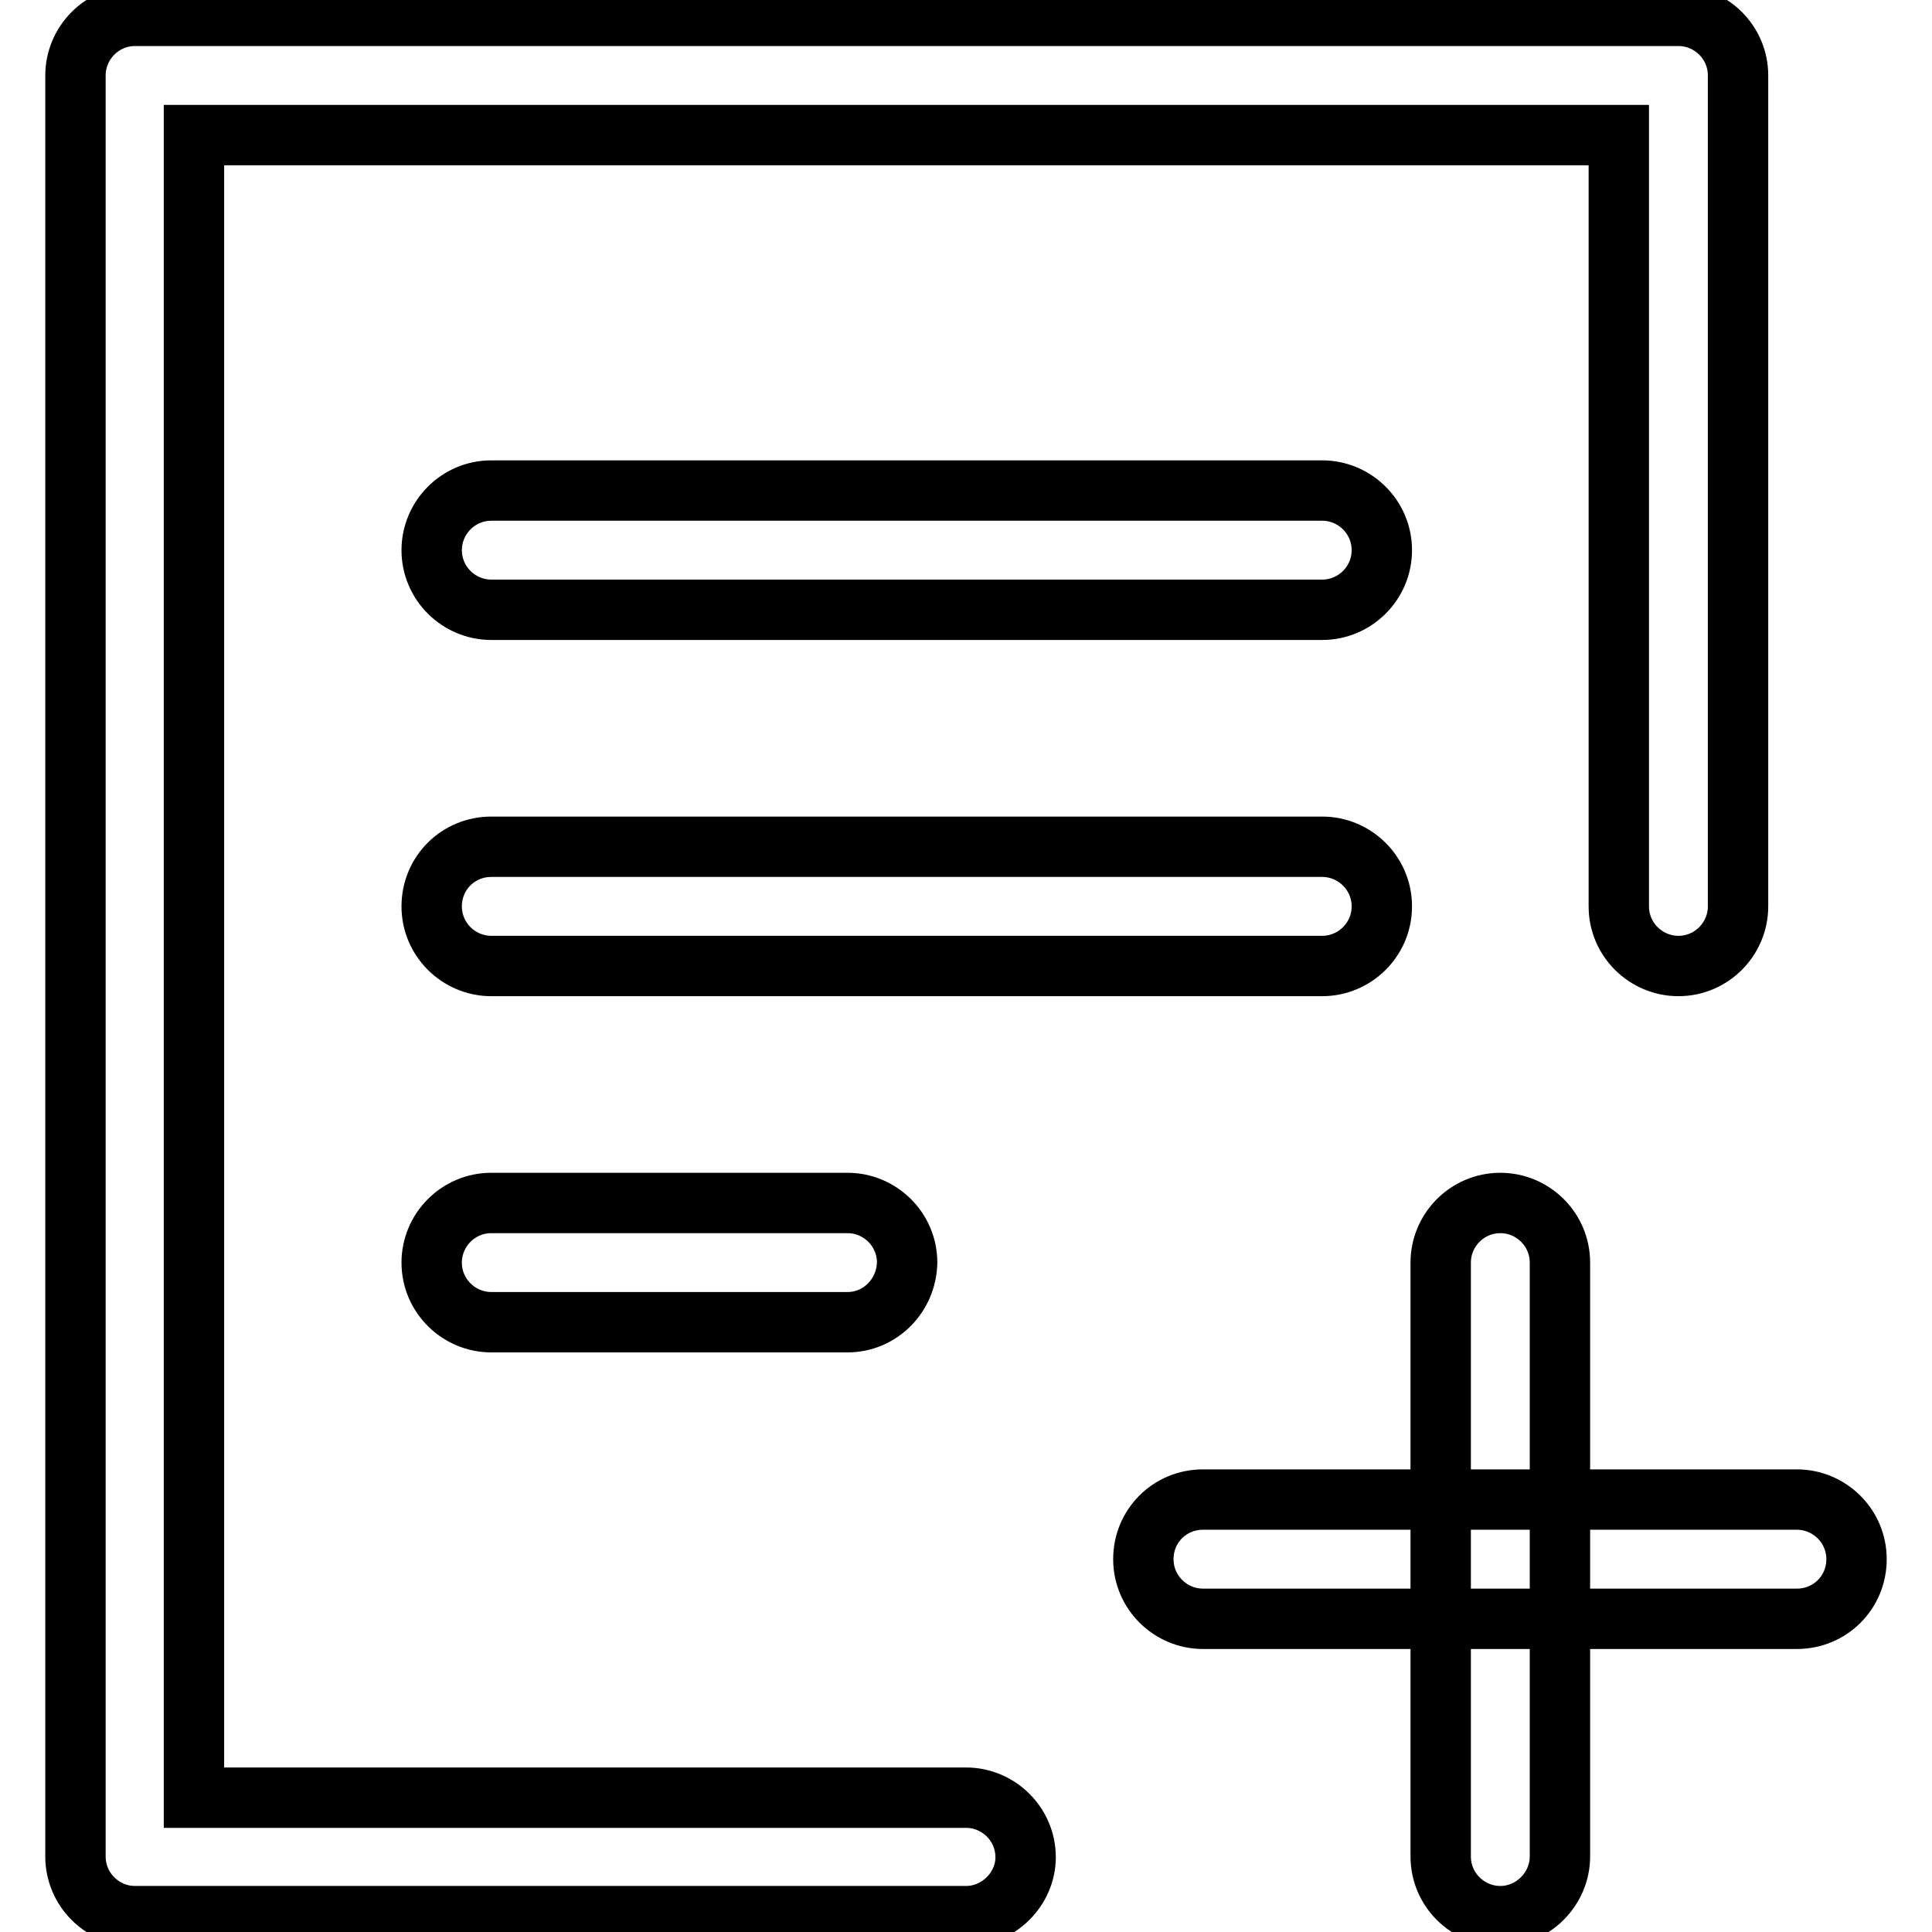
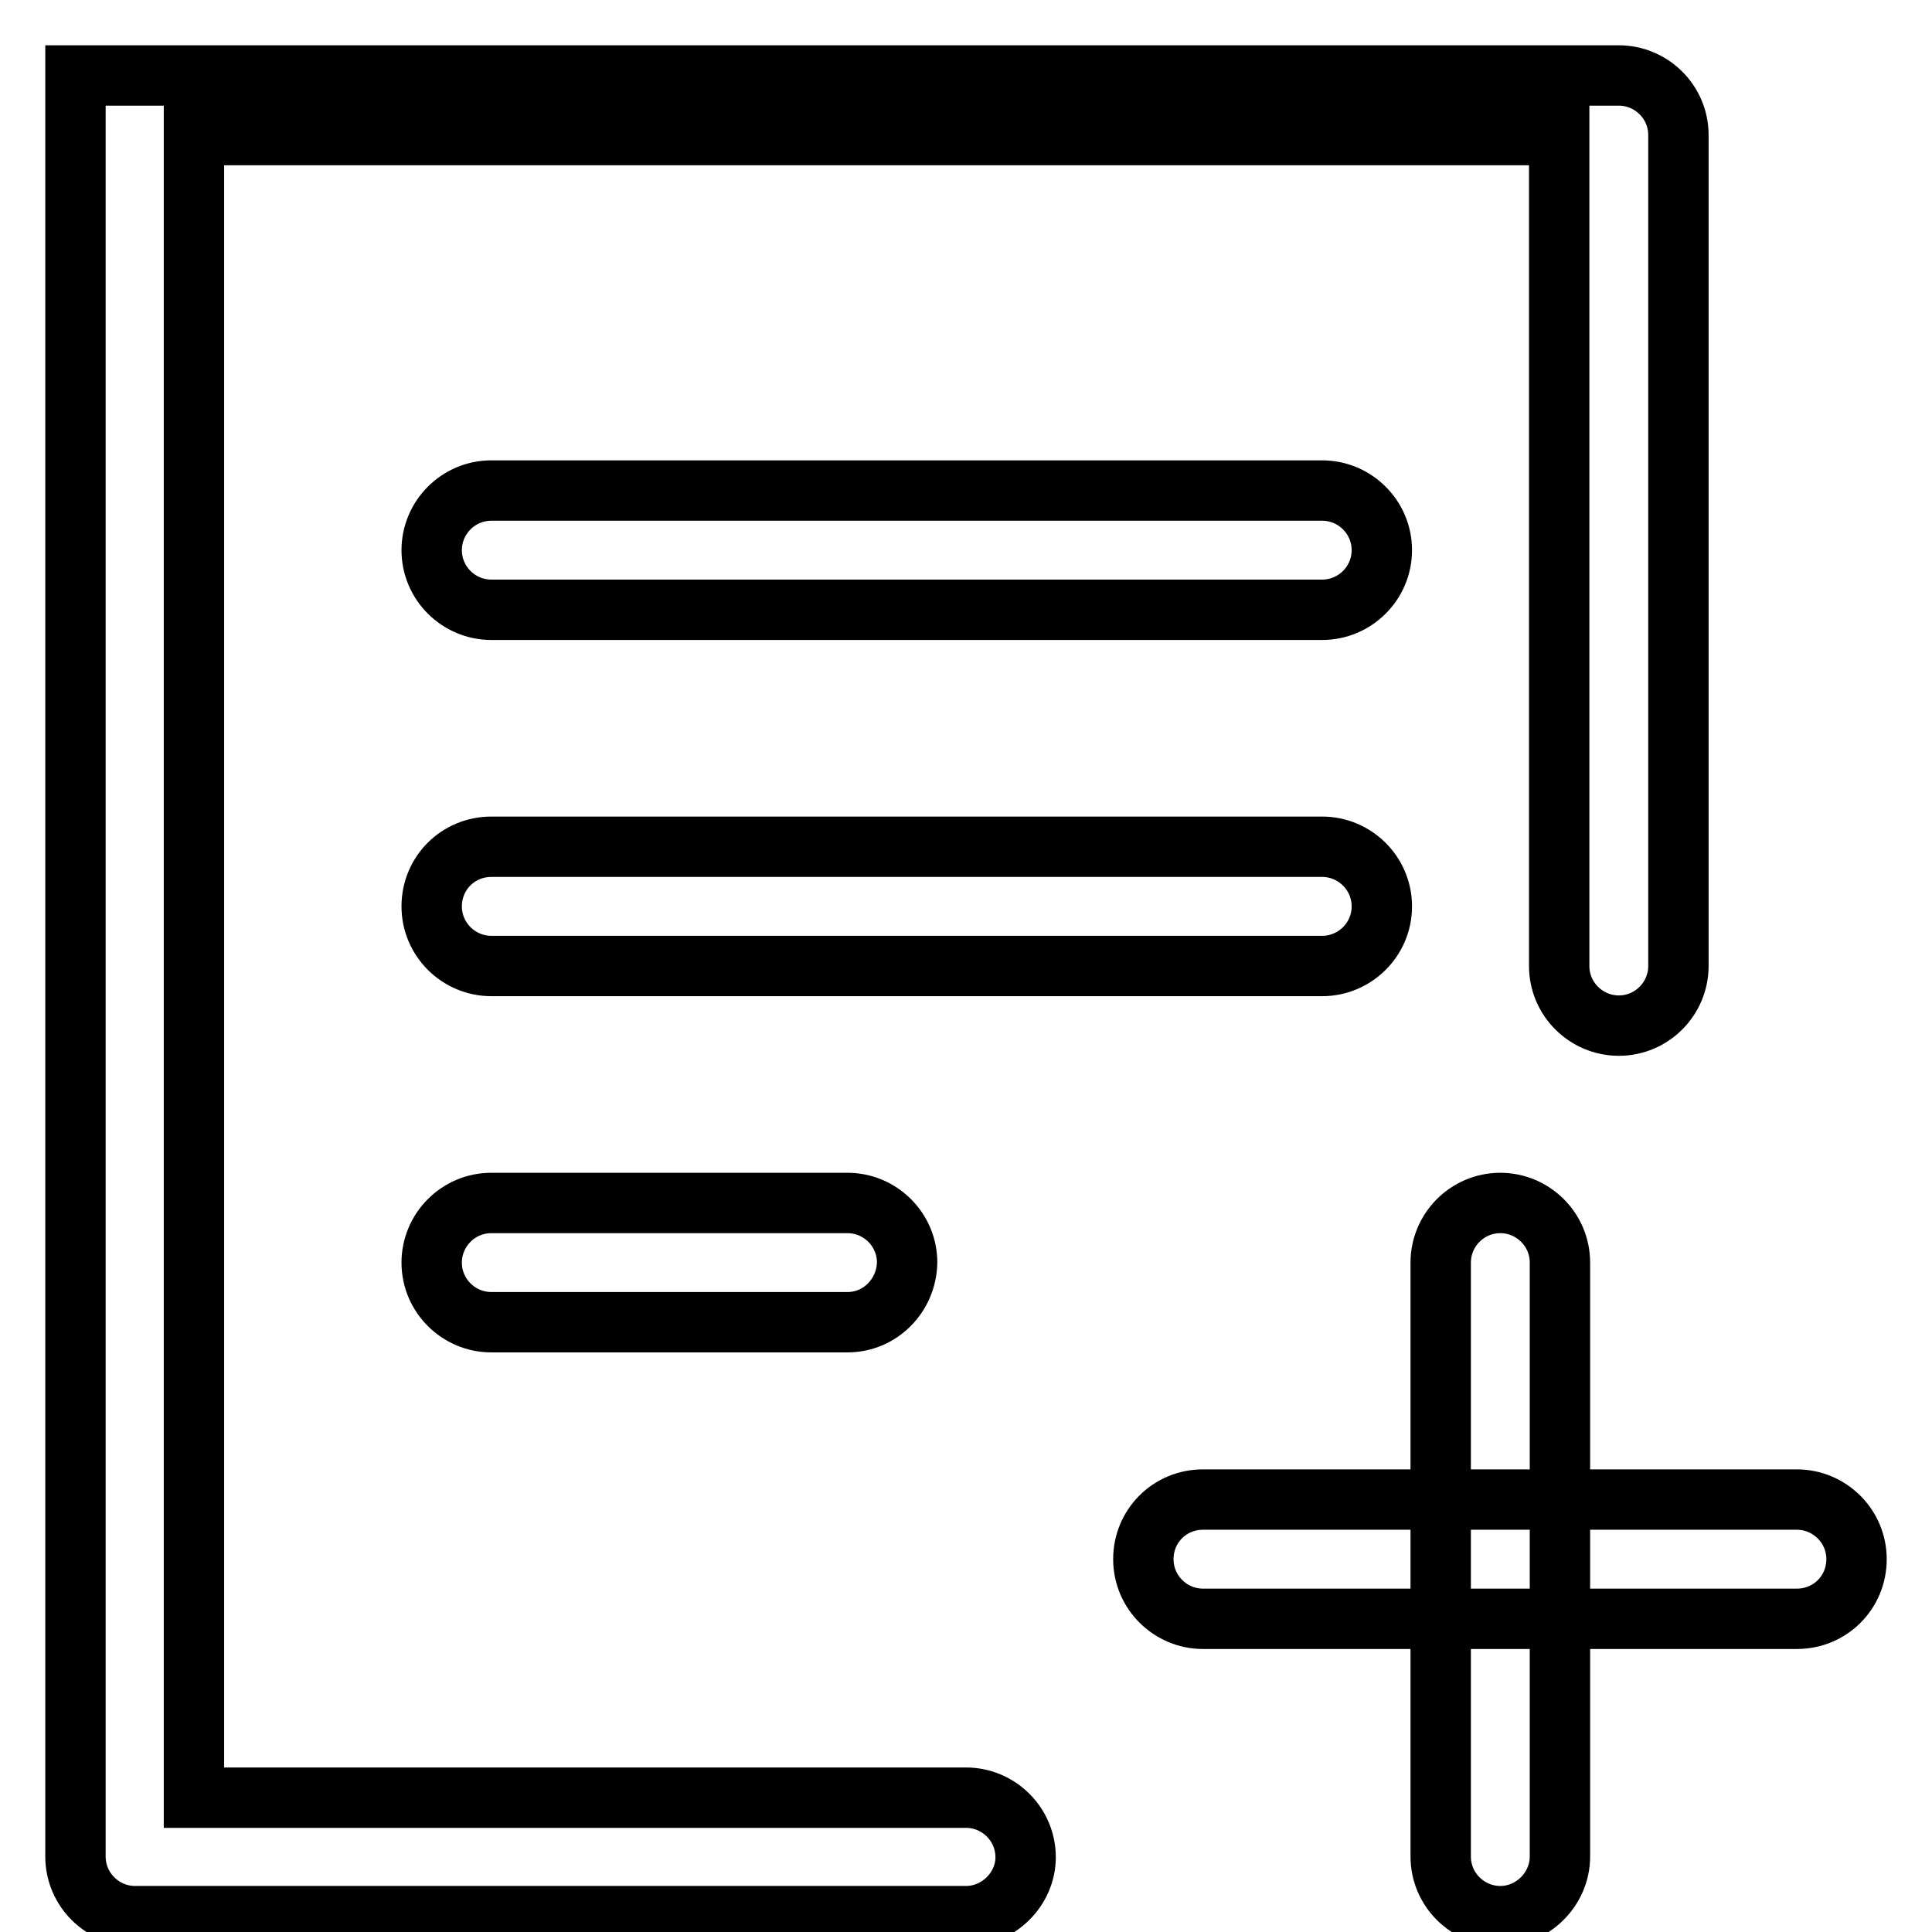
<svg xmlns="http://www.w3.org/2000/svg" version="1.1" x="0px" y="0px" viewBox="0 0 256 256" enable-background="new 0 0 256 256" xml:space="preserve">
  <g>
-     <path stroke-width="8" fill-opacity="0" stroke="#000000" d="M128,253.9H17.9c-4.3,0-7.9-3.5-7.9-7.9V10c0-4.3,3.5-7.9,7.9-7.9h204.5c4.3,0,7.9,3.5,7.9,7.9v110.1 c0,4.3-3.5,7.9-7.9,7.9c-4.3,0-7.9-3.5-7.9-7.9V17.9H25.7v220.3H128c4.3,0,7.9,3.5,7.9,7.9C135.9,250.3,132.3,253.9,128,253.9z  M175.2,80.8H65.1c-4.3,0-7.9-3.5-7.9-7.9c0-4.3,3.5-7.9,7.9-7.9h110.1c4.3,0,7.9,3.5,7.9,7.9C183.1,77.3,179.5,80.8,175.2,80.8z  M112.3,175.2H65.1c-4.3,0-7.9-3.5-7.9-7.9c0-4.3,3.5-7.9,7.9-7.9h47.2c4.3,0,7.9,3.5,7.9,7.9C120.1,171.7,116.6,175.2,112.3,175.2 z M175.2,128H65.1c-4.3,0-7.9-3.5-7.9-7.9s3.5-7.9,7.9-7.9h110.1c4.3,0,7.9,3.5,7.9,7.9S179.5,128,175.2,128z M198.8,253.9 c-4.3,0-7.9-3.5-7.9-7.9v-78.7c0-4.3,3.5-7.9,7.9-7.9c4.3,0,7.9,3.5,7.9,7.9V246C206.7,250.3,203.1,253.9,198.8,253.9z  M238.1,214.5h-78.7c-4.3,0-7.9-3.5-7.9-7.9s3.5-7.9,7.9-7.9h78.7c4.3,0,7.9,3.5,7.9,7.9S242.5,214.5,238.1,214.5z" />
+     <path stroke-width="8" fill-opacity="0" stroke="#000000" d="M128,253.9H17.9c-4.3,0-7.9-3.5-7.9-7.9V10h204.5c4.3,0,7.9,3.5,7.9,7.9v110.1 c0,4.3-3.5,7.9-7.9,7.9c-4.3,0-7.9-3.5-7.9-7.9V17.9H25.7v220.3H128c4.3,0,7.9,3.5,7.9,7.9C135.9,250.3,132.3,253.9,128,253.9z  M175.2,80.8H65.1c-4.3,0-7.9-3.5-7.9-7.9c0-4.3,3.5-7.9,7.9-7.9h110.1c4.3,0,7.9,3.5,7.9,7.9C183.1,77.3,179.5,80.8,175.2,80.8z  M112.3,175.2H65.1c-4.3,0-7.9-3.5-7.9-7.9c0-4.3,3.5-7.9,7.9-7.9h47.2c4.3,0,7.9,3.5,7.9,7.9C120.1,171.7,116.6,175.2,112.3,175.2 z M175.2,128H65.1c-4.3,0-7.9-3.5-7.9-7.9s3.5-7.9,7.9-7.9h110.1c4.3,0,7.9,3.5,7.9,7.9S179.5,128,175.2,128z M198.8,253.9 c-4.3,0-7.9-3.5-7.9-7.9v-78.7c0-4.3,3.5-7.9,7.9-7.9c4.3,0,7.9,3.5,7.9,7.9V246C206.7,250.3,203.1,253.9,198.8,253.9z  M238.1,214.5h-78.7c-4.3,0-7.9-3.5-7.9-7.9s3.5-7.9,7.9-7.9h78.7c4.3,0,7.9,3.5,7.9,7.9S242.5,214.5,238.1,214.5z" />
  </g>
</svg>